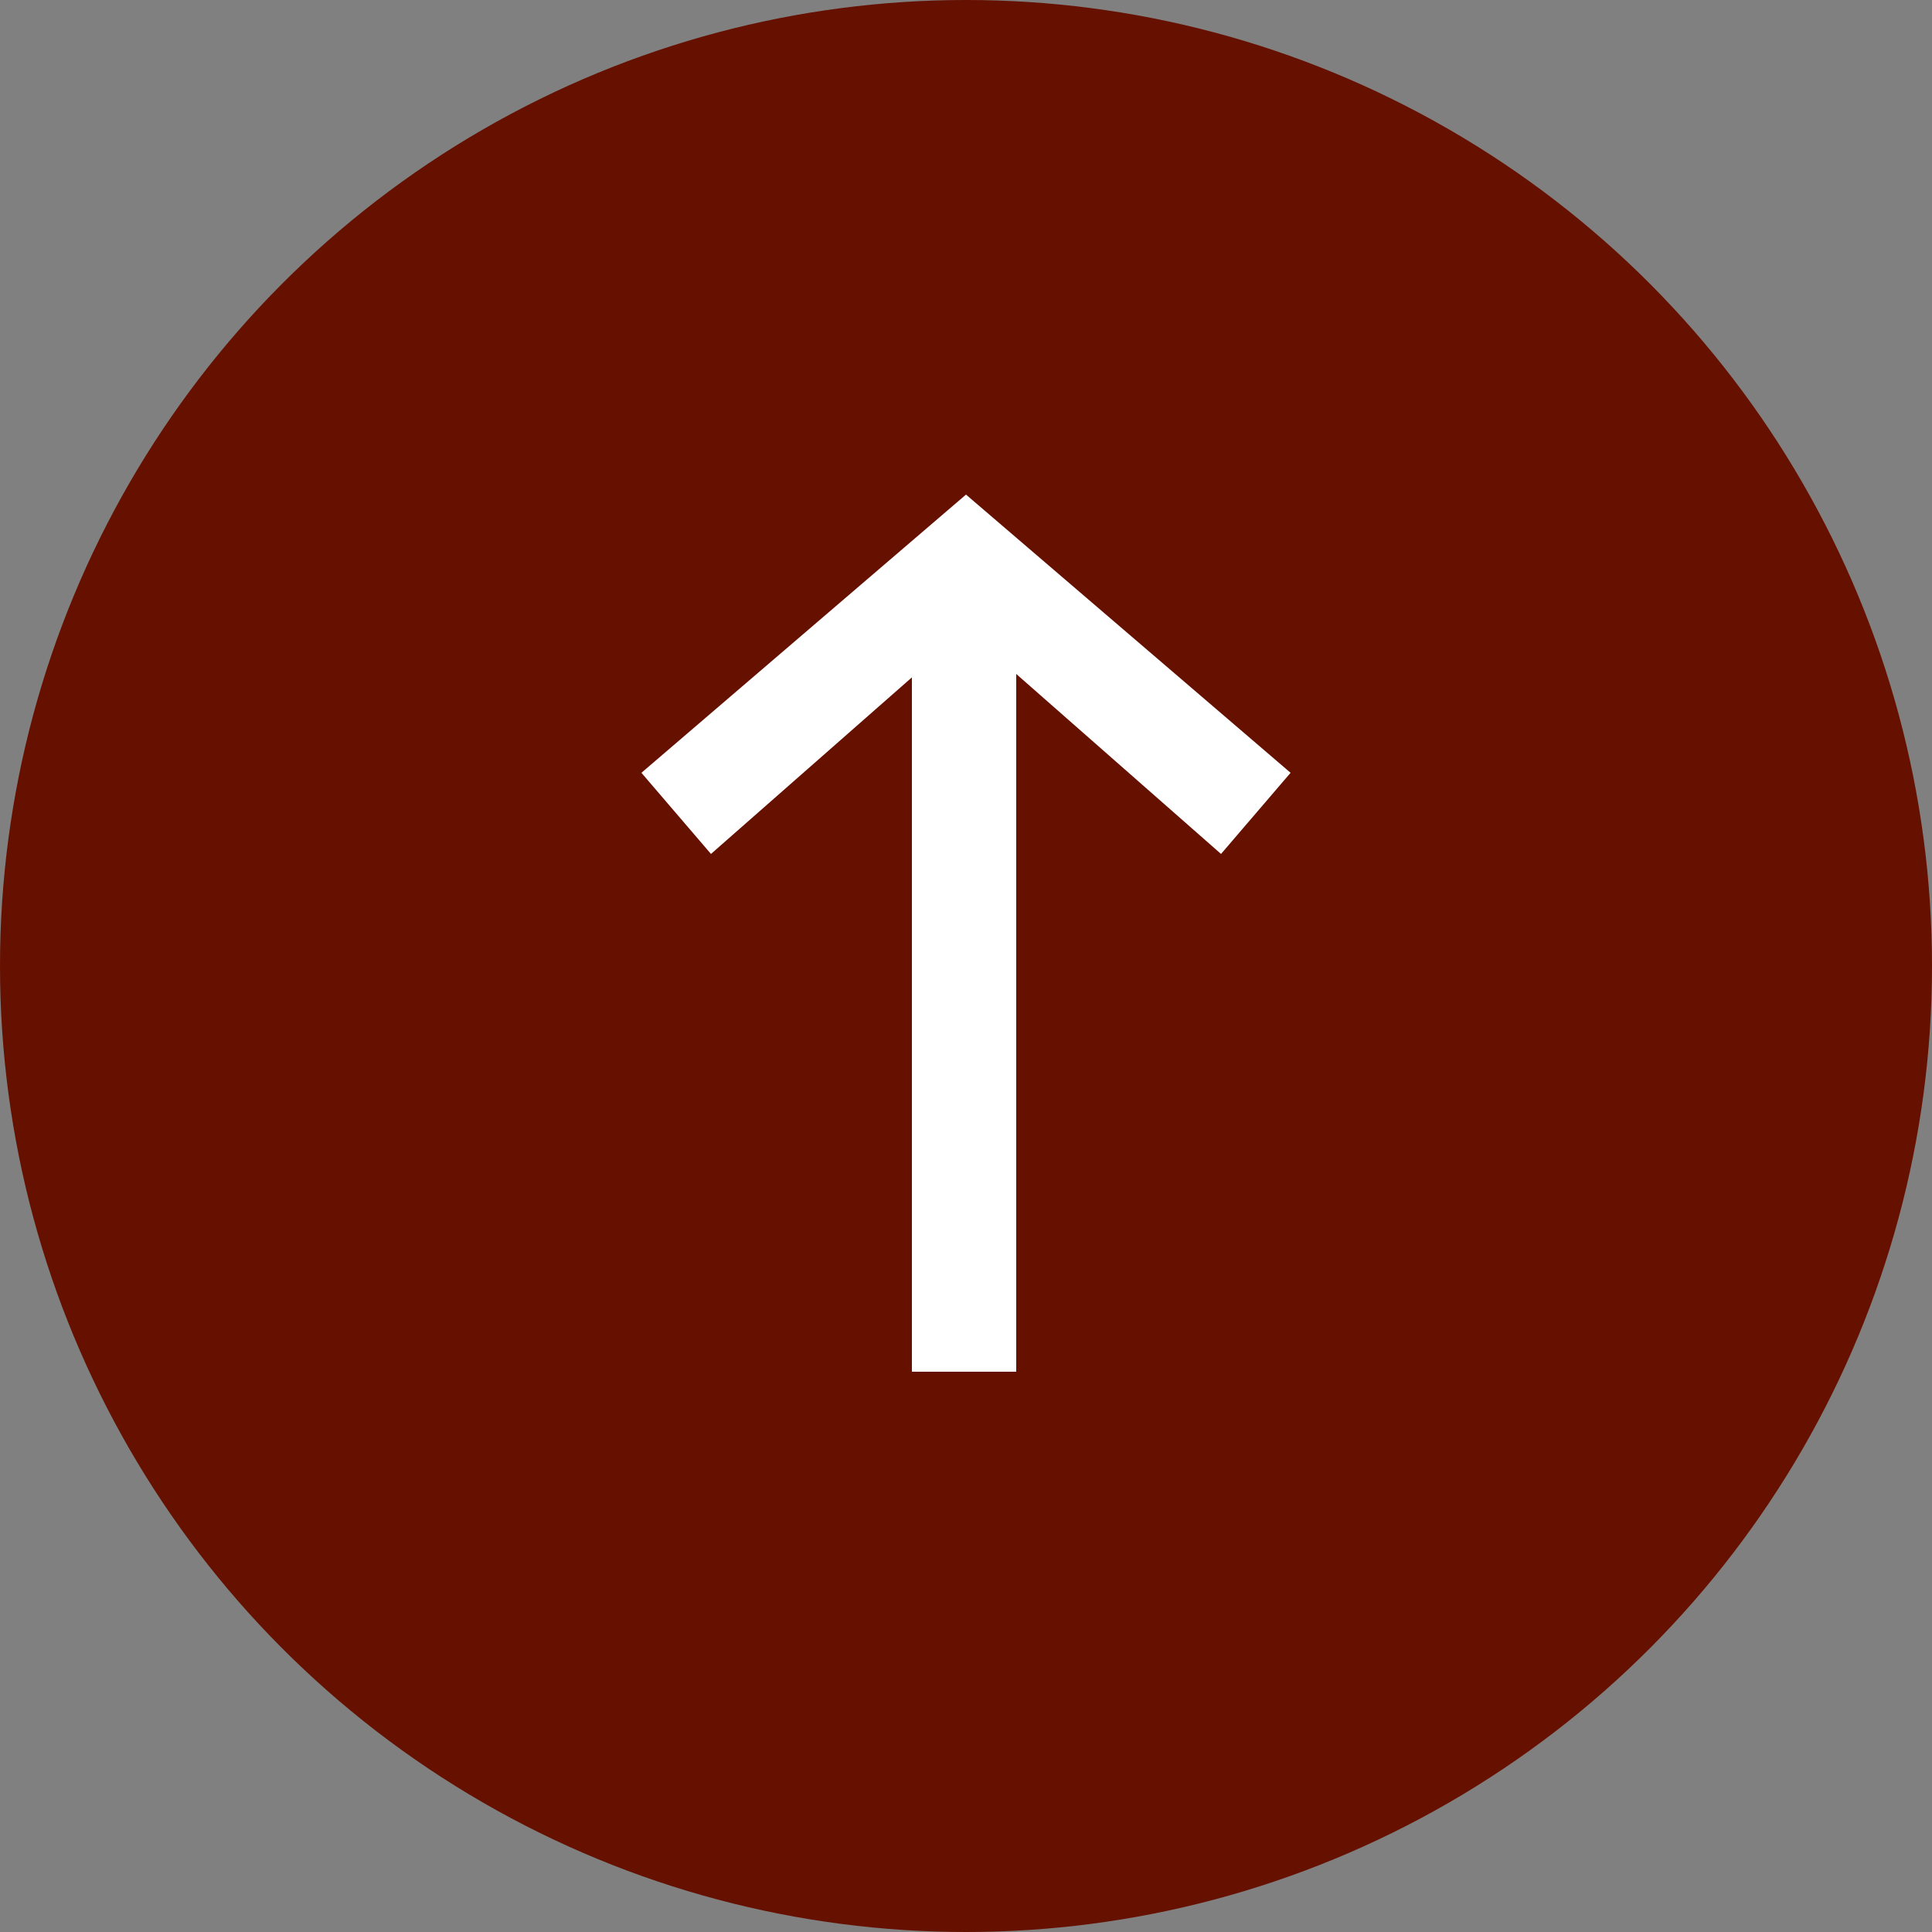
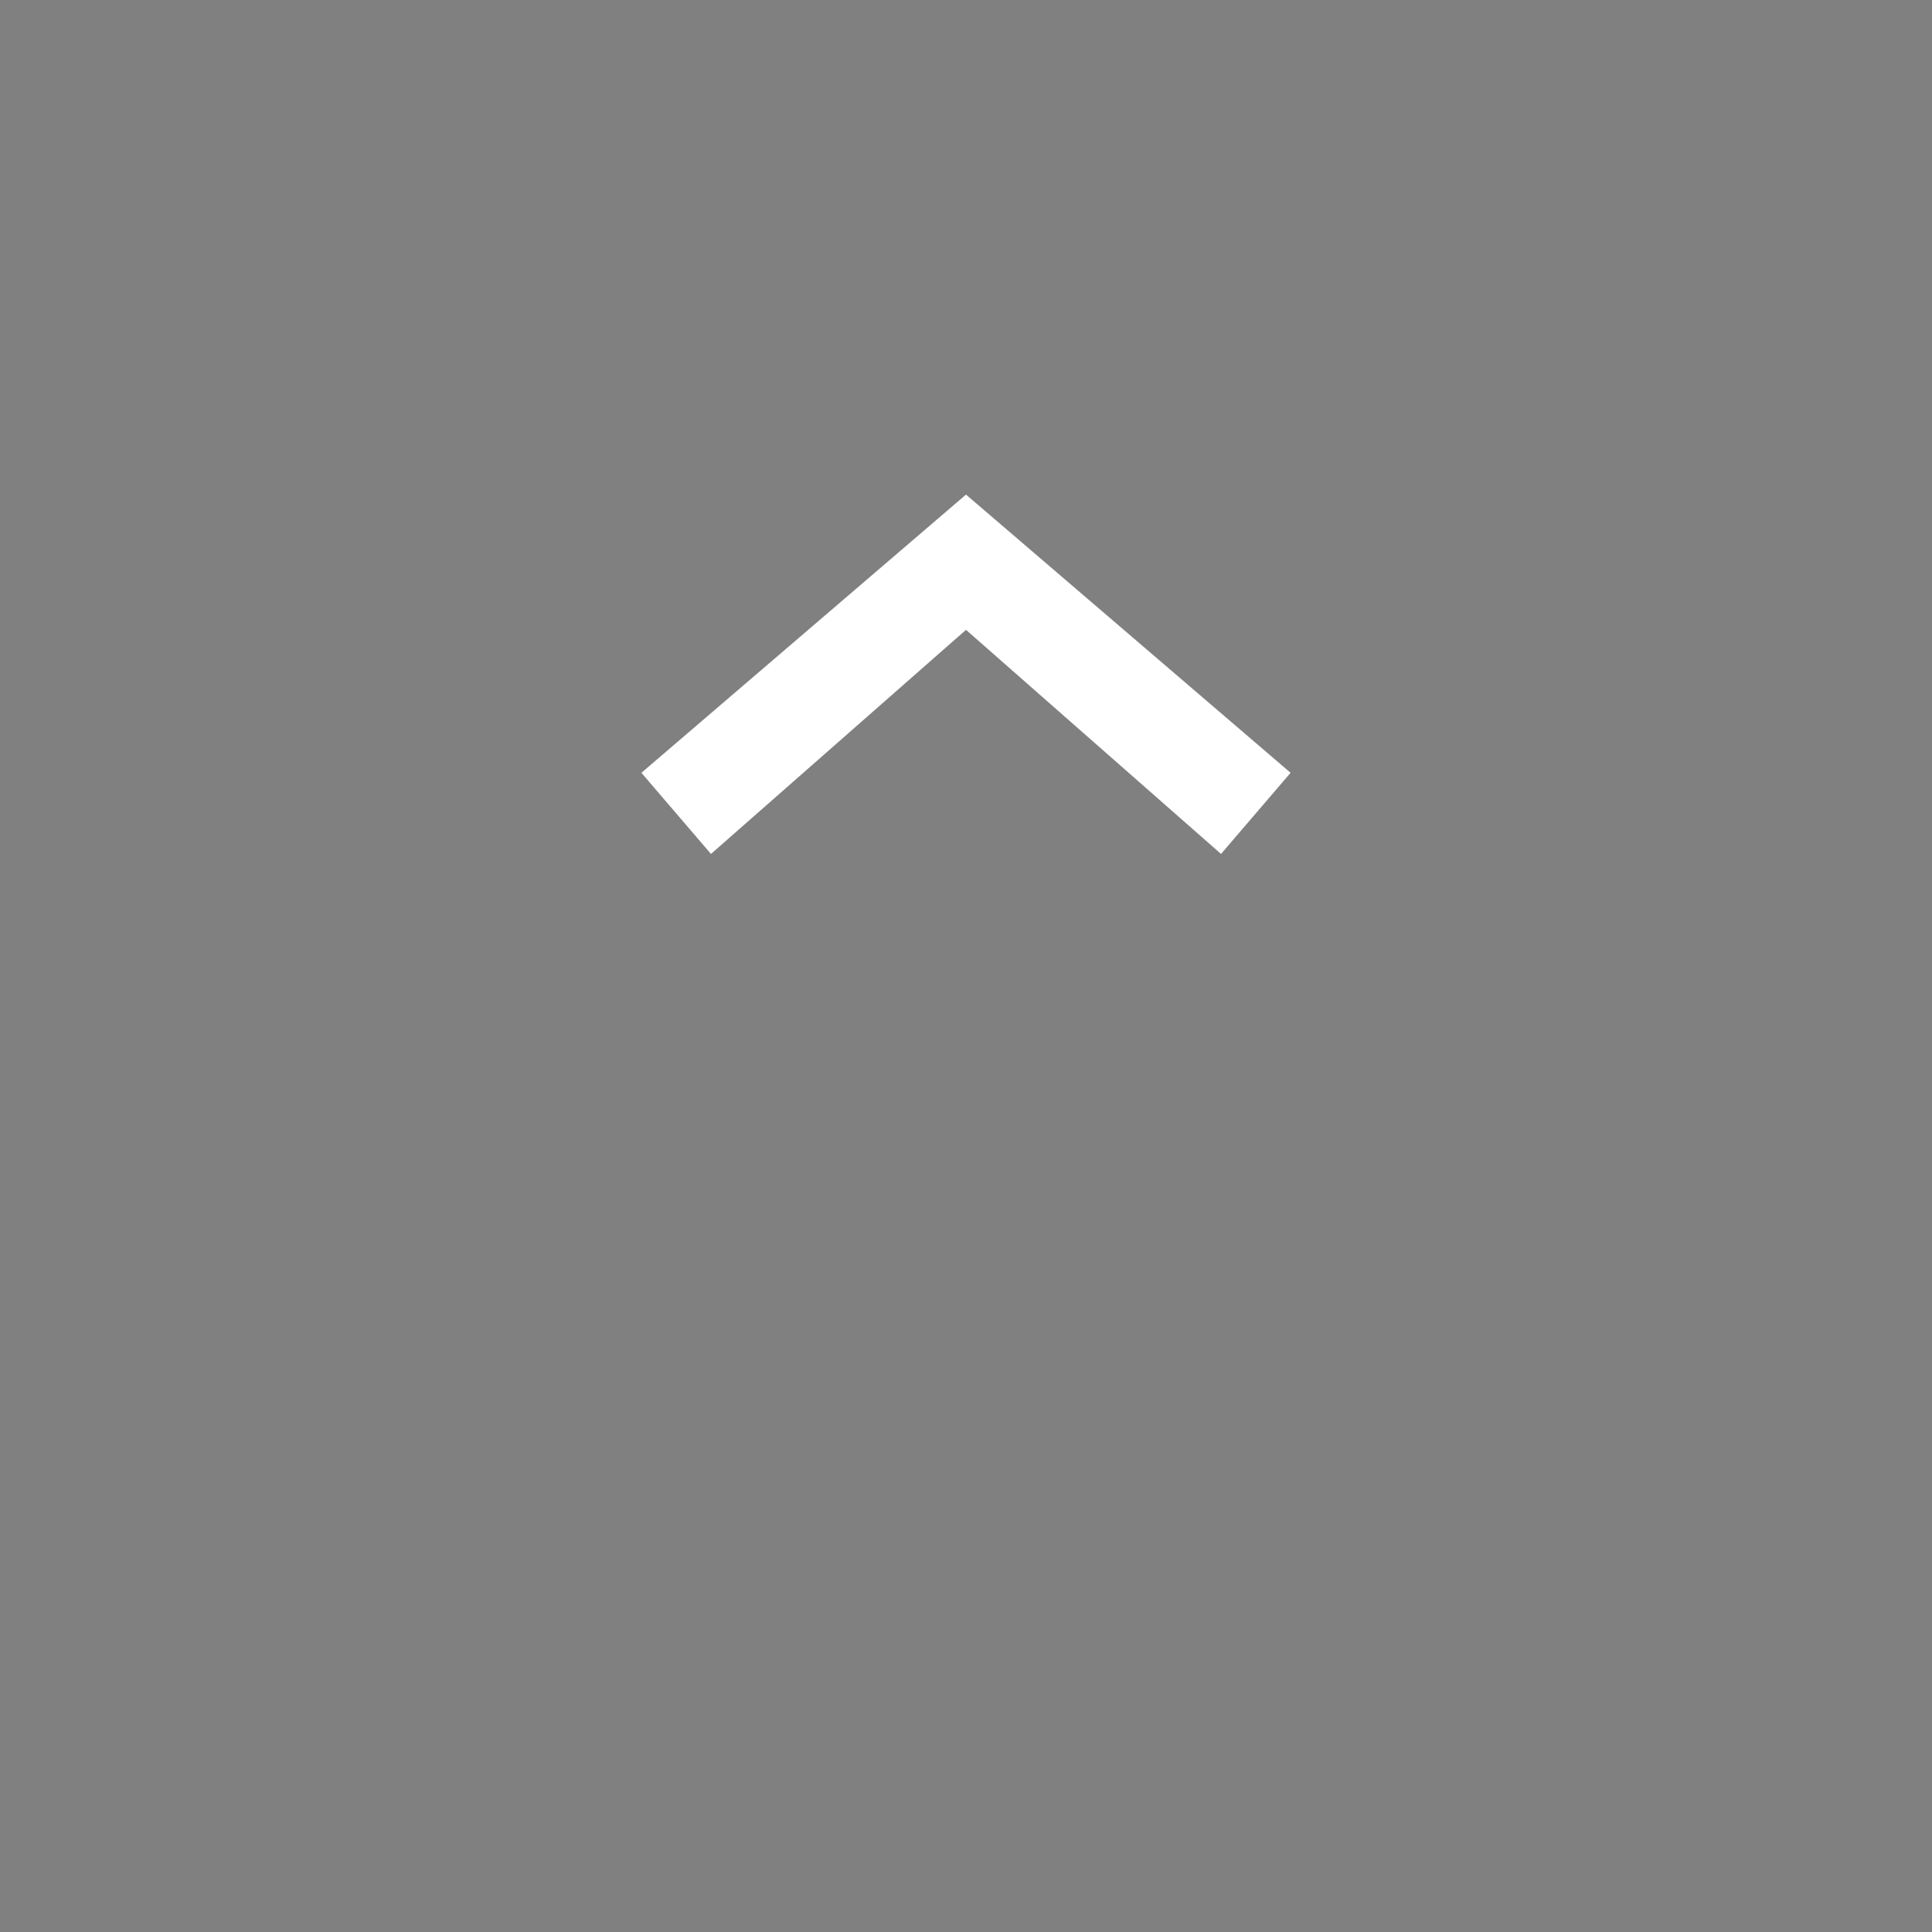
<svg xmlns="http://www.w3.org/2000/svg" version="1.1" id="レイヤー_1" x="0px" y="0px" viewBox="0 0 50 50" style="enable-background:new 0 0 50 50;" xml:space="preserve">
  <rect x="0" y="0" width="50" height="50" fill="#808080" stroke="none" />
  <style type="text/css">
	.st0{fill:#661000;}
	.st1{fill:#FFFFFF;}
</style>
-   <circle class="st0" cx="25" cy="25" r="25" />
-   <rect x="23.6" y="14.6" class="st1" width="2.7" height="20.9" />
  <polygon class="st1" points="31.6,22.1 25,16.3 18.4,22.1 16.6,20 25,12.8 33.4,20 " />
</svg>